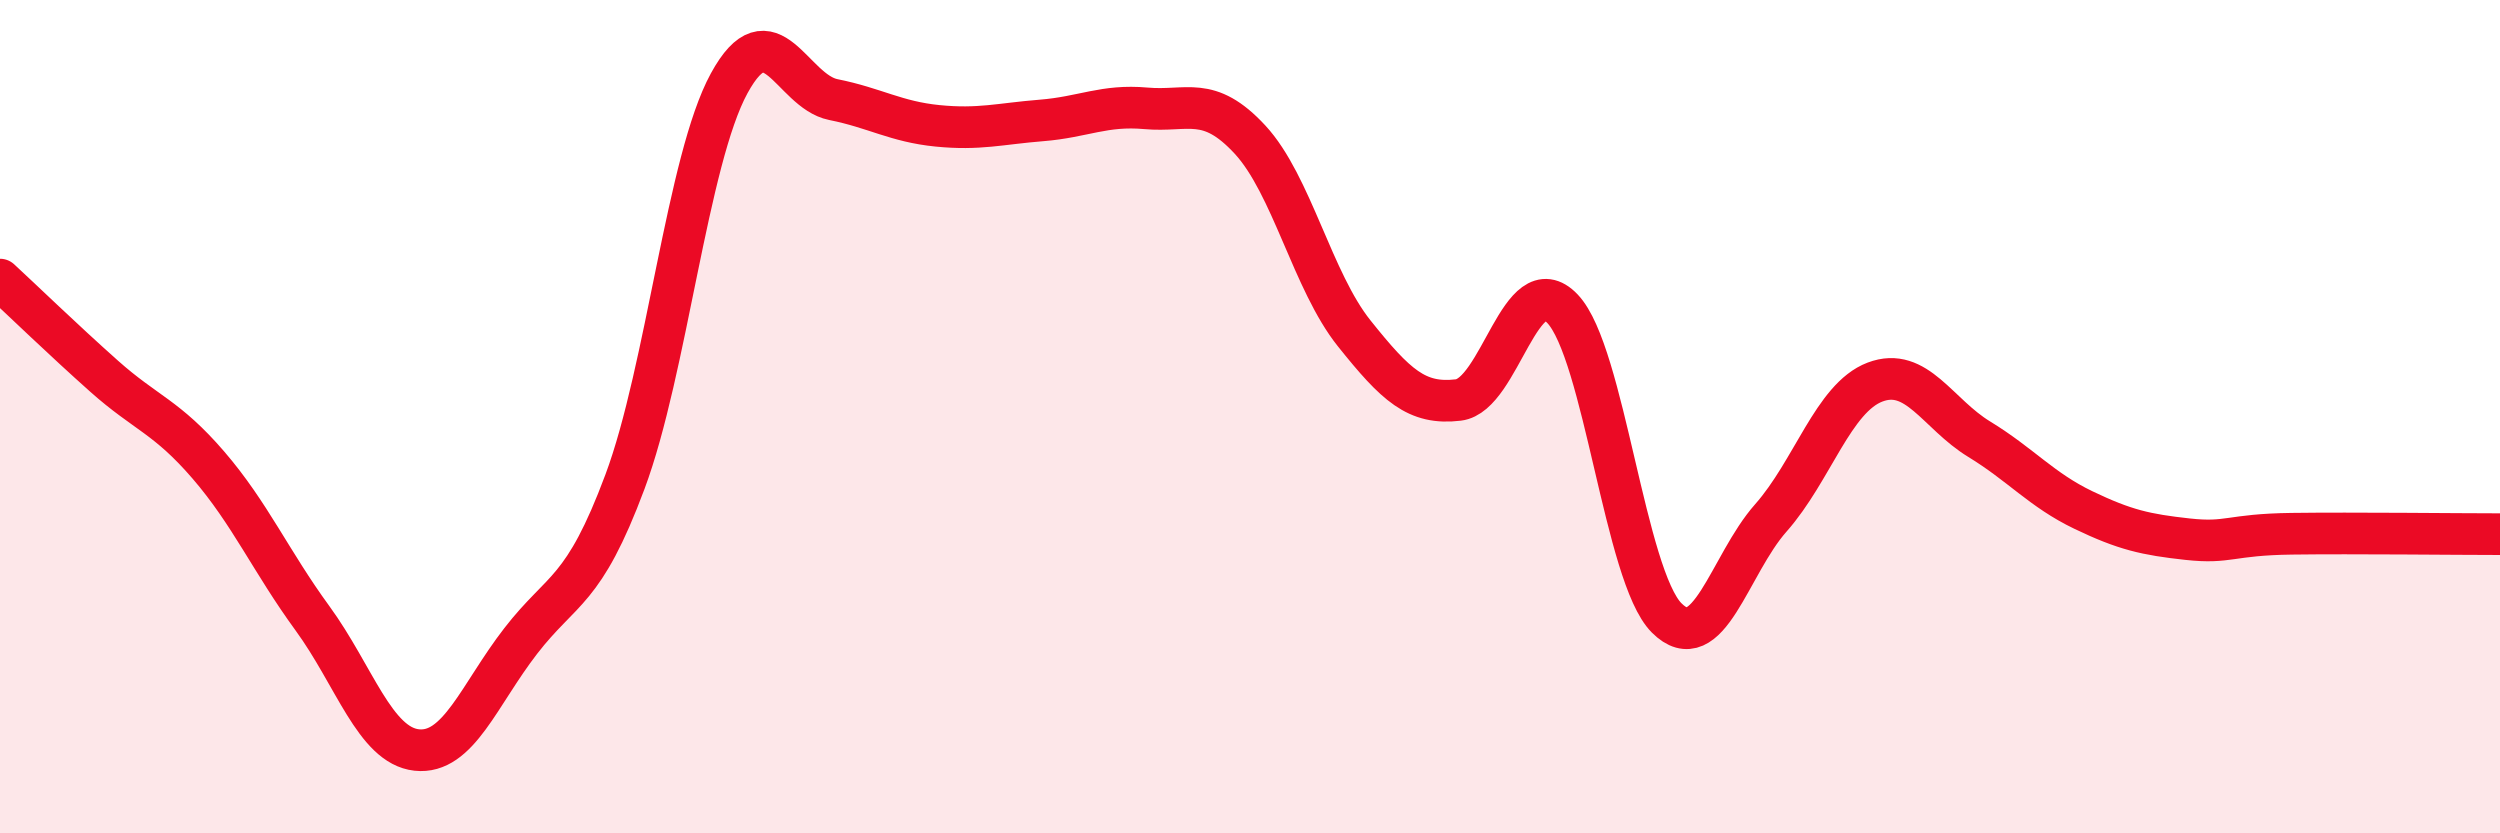
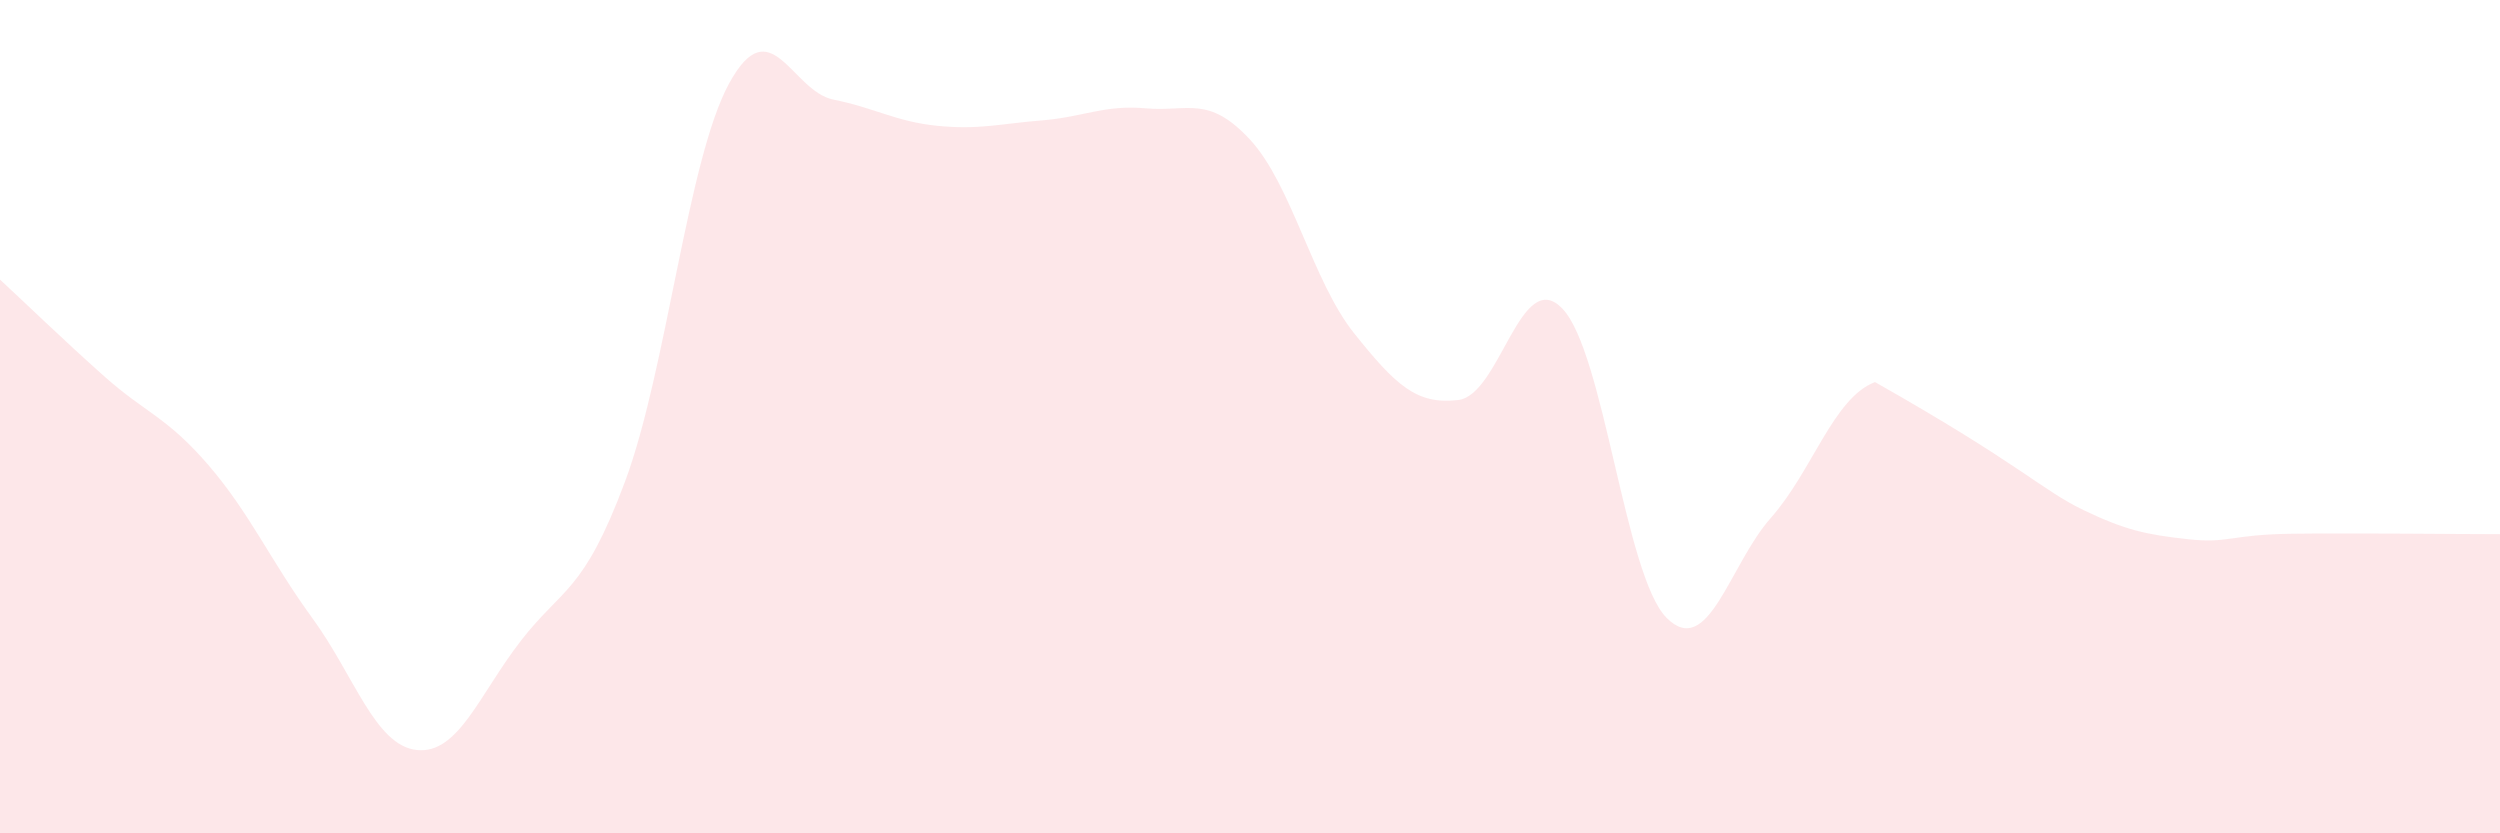
<svg xmlns="http://www.w3.org/2000/svg" width="60" height="20" viewBox="0 0 60 20">
-   <path d="M 0,6.71 C 0.5,7.17 1.5,8.14 2.5,9.03 C 3.5,9.92 4,10 5,11.16 C 6,12.32 6.5,13.47 7.5,14.84 C 8.5,16.21 9,17.89 10,18 C 11,18.11 11.5,16.67 12.5,15.38 C 13.5,14.09 14,14.24 15,11.56 C 16,8.88 16.5,3.83 17.5,2 C 18.5,0.17 19,2.19 20,2.39 C 21,2.59 21.5,2.92 22.5,3.02 C 23.5,3.12 24,2.97 25,2.89 C 26,2.81 26.5,2.51 27.5,2.6 C 28.5,2.69 29,2.27 30,3.35 C 31,4.43 31.5,6.75 32.5,8 C 33.5,9.25 34,9.72 35,9.6 C 36,9.48 36.5,6.36 37.5,7.41 C 38.5,8.46 39,13.83 40,14.83 C 41,15.83 41.5,13.56 42.5,12.43 C 43.5,11.3 44,9.55 45,9.17 C 46,8.79 46.5,9.93 47.5,10.54 C 48.5,11.15 49,11.76 50,12.24 C 51,12.72 51.5,12.83 52.5,12.94 C 53.5,13.05 53.5,12.83 55,12.81 C 56.5,12.79 59,12.82 60,12.82L60 20L0 20Z" fill="#EB0A25" opacity="0.1" stroke-linecap="round" stroke-linejoin="round" />
-   <path d="M 0,6.71 C 0.5,7.17 1.5,8.14 2.5,9.03 C 3.5,9.92 4,10 5,11.16 C 6,12.32 6.5,13.47 7.5,14.84 C 8.5,16.21 9,17.89 10,18 C 11,18.11 11.5,16.67 12.5,15.38 C 13.5,14.09 14,14.24 15,11.56 C 16,8.88 16.5,3.83 17.5,2 C 18.5,0.17 19,2.19 20,2.39 C 21,2.59 21.5,2.92 22.5,3.02 C 23.5,3.12 24,2.97 25,2.89 C 26,2.81 26.5,2.51 27.5,2.6 C 28.5,2.69 29,2.27 30,3.35 C 31,4.43 31.5,6.75 32.5,8 C 33.5,9.25 34,9.72 35,9.6 C 36,9.48 36.5,6.36 37.5,7.41 C 38.5,8.46 39,13.83 40,14.83 C 41,15.83 41.5,13.56 42.5,12.43 C 43.5,11.3 44,9.55 45,9.17 C 46,8.79 46.5,9.93 47.5,10.54 C 48.5,11.15 49,11.76 50,12.24 C 51,12.72 51.5,12.83 52.5,12.94 C 53.5,13.05 53.5,12.83 55,12.81 C 56.5,12.79 59,12.82 60,12.82" stroke="#EB0A25" stroke-width="1" fill="none" stroke-linecap="round" stroke-linejoin="round" />
+   <path d="M 0,6.71 C 0.5,7.17 1.5,8.14 2.5,9.03 C 3.5,9.92 4,10 5,11.16 C 6,12.32 6.5,13.47 7.5,14.84 C 8.5,16.21 9,17.89 10,18 C 11,18.11 11.5,16.67 12.5,15.38 C 13.5,14.09 14,14.24 15,11.56 C 16,8.88 16.5,3.83 17.5,2 C 18.5,0.17 19,2.19 20,2.39 C 21,2.59 21.5,2.92 22.5,3.02 C 23.5,3.12 24,2.97 25,2.89 C 26,2.81 26.5,2.51 27.5,2.6 C 28.5,2.69 29,2.27 30,3.35 C 31,4.43 31.5,6.75 32.5,8 C 33.5,9.25 34,9.72 35,9.6 C 36,9.48 36.5,6.36 37.5,7.41 C 38.5,8.46 39,13.83 40,14.83 C 41,15.83 41.5,13.56 42.5,12.43 C 43.5,11.3 44,9.55 45,9.17 C 48.5,11.15 49,11.76 50,12.24 C 51,12.72 51.5,12.83 52.5,12.94 C 53.5,13.05 53.5,12.83 55,12.81 C 56.5,12.79 59,12.82 60,12.82L60 20L0 20Z" fill="#EB0A25" opacity="0.1" stroke-linecap="round" stroke-linejoin="round" />
</svg>